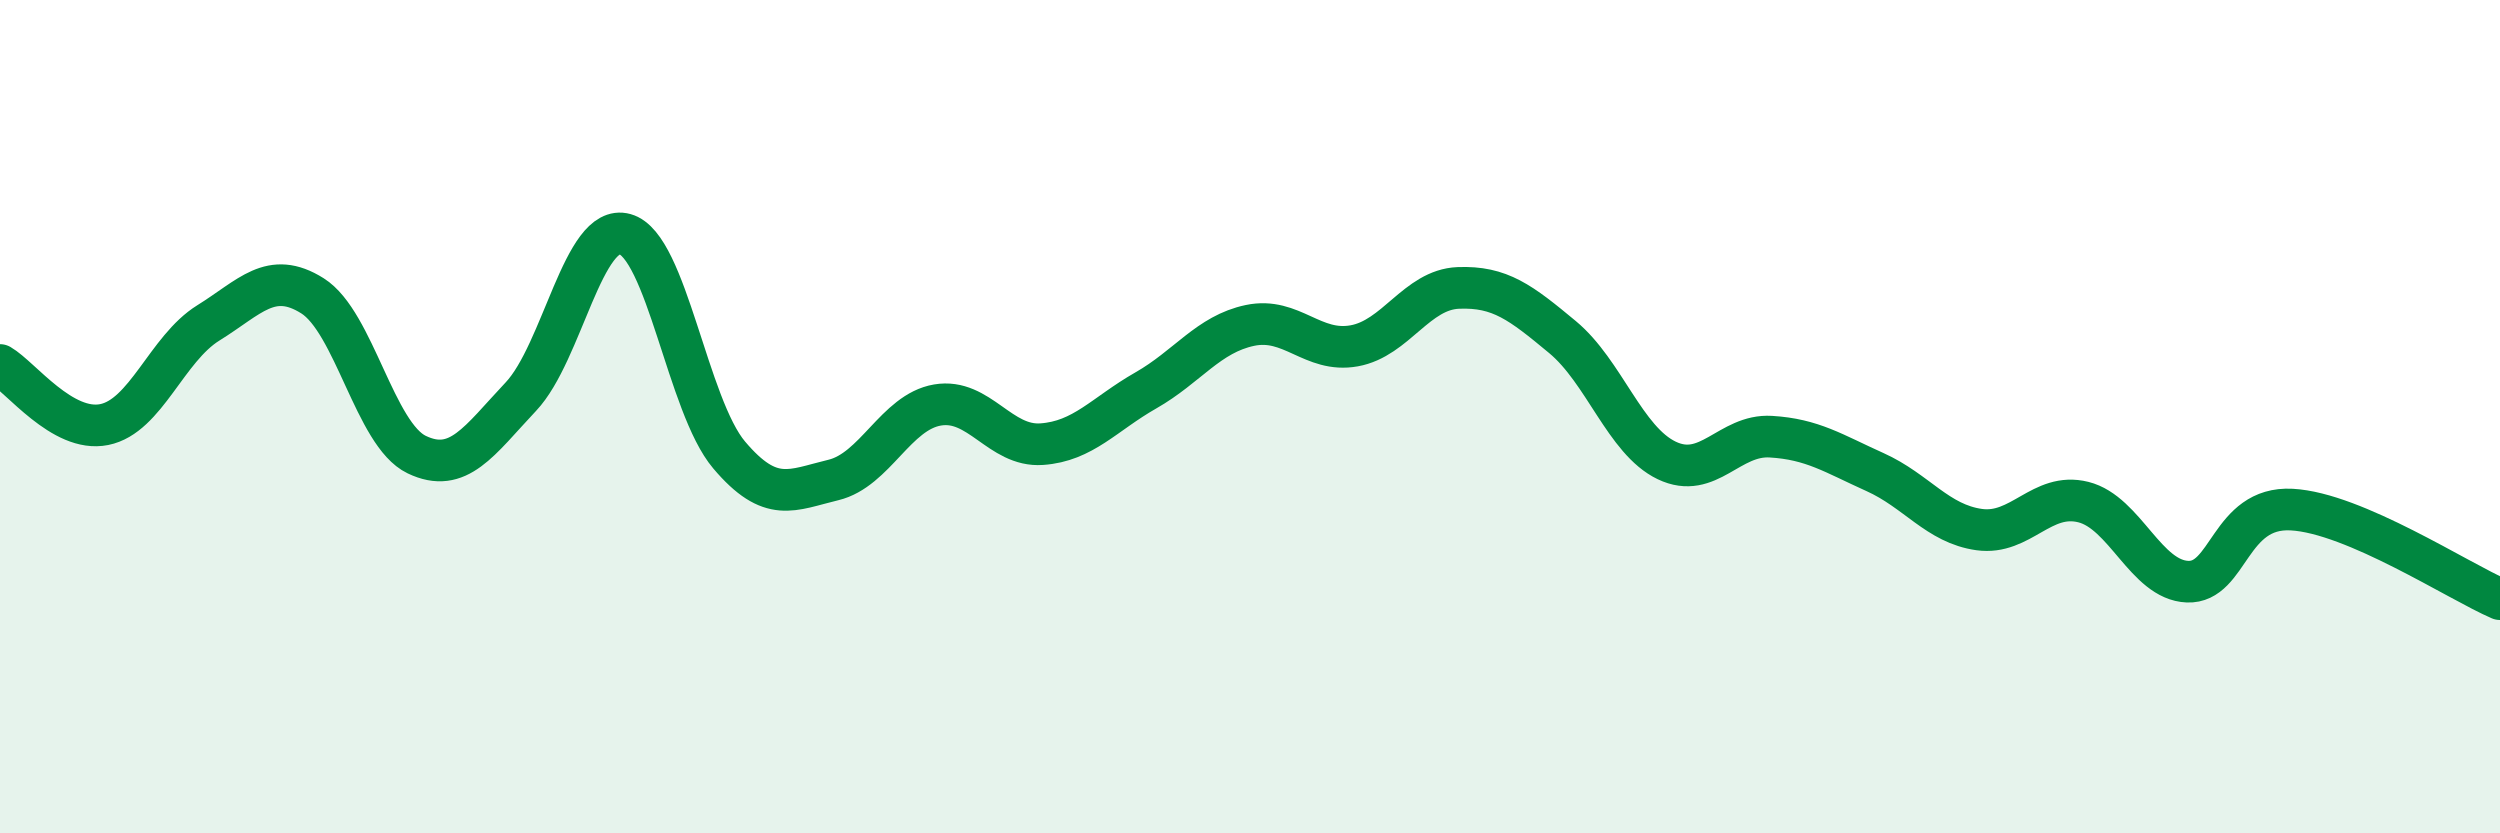
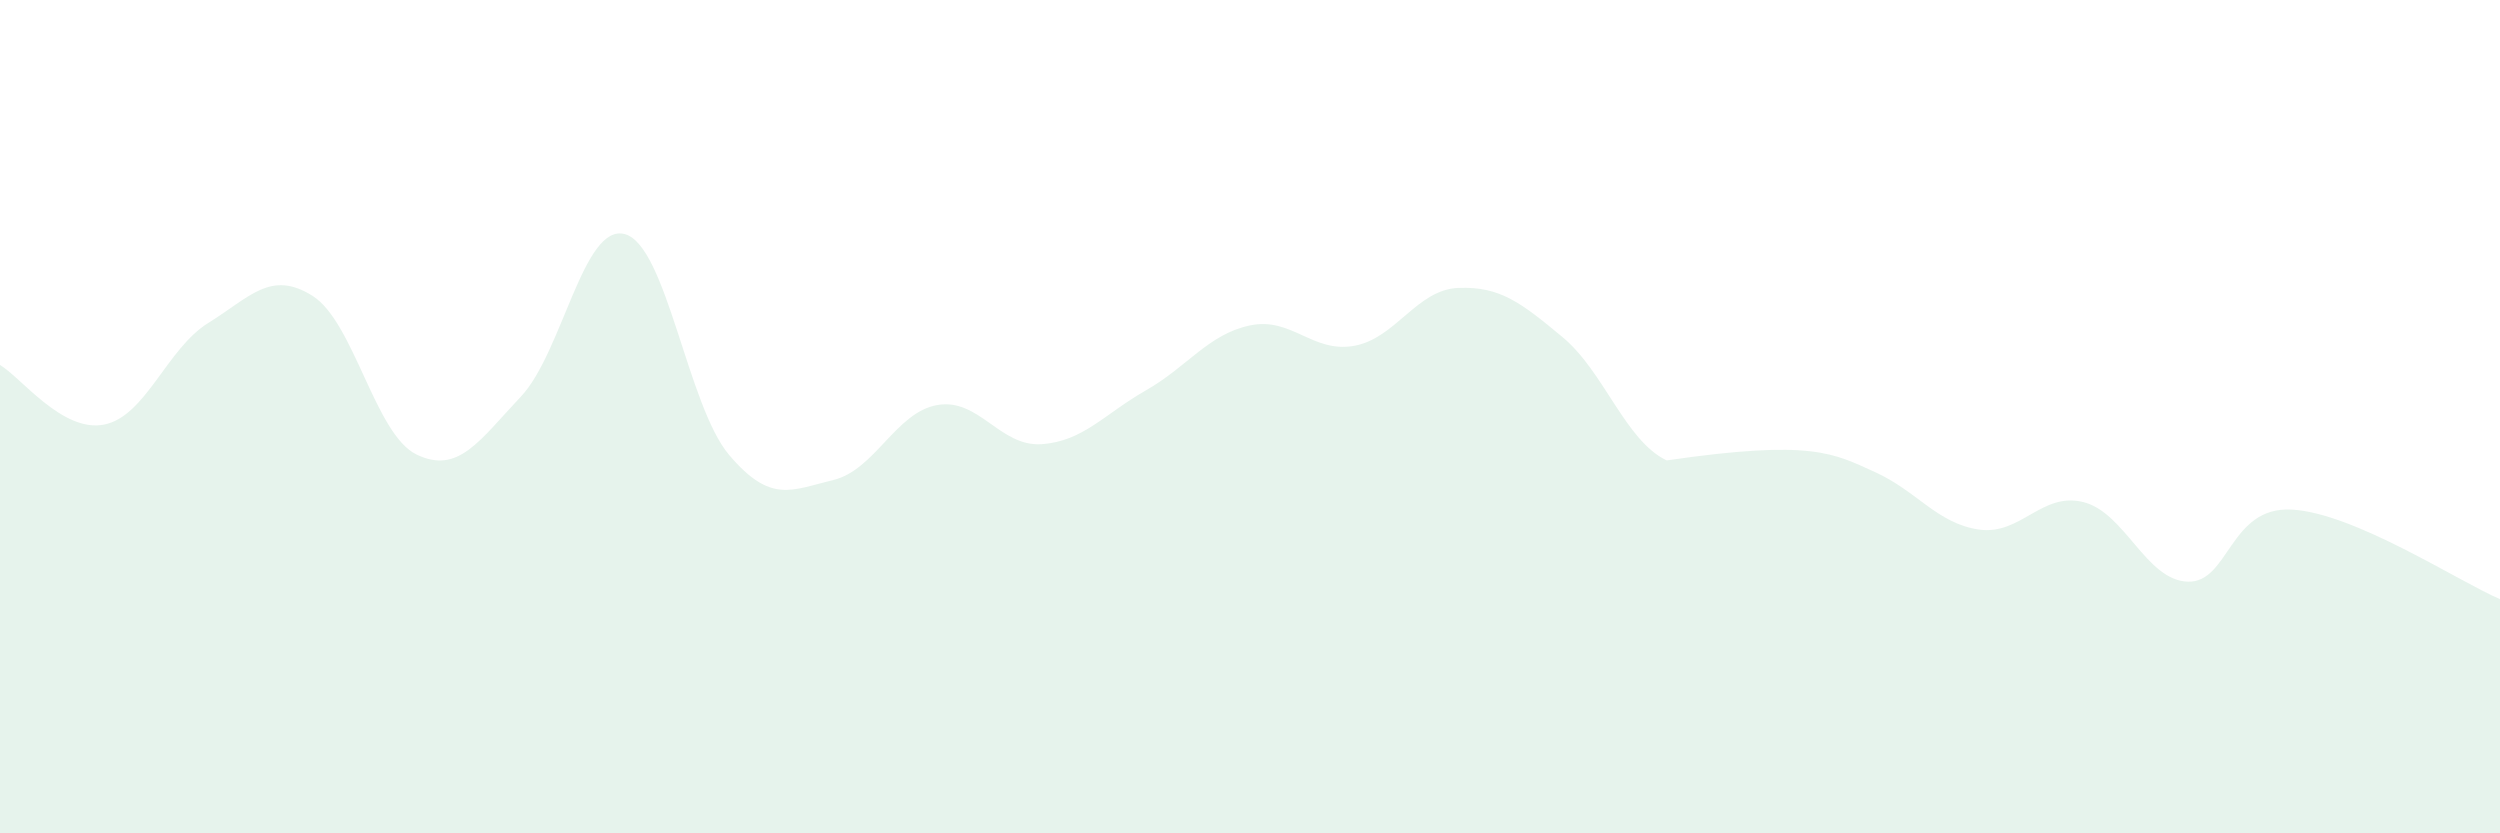
<svg xmlns="http://www.w3.org/2000/svg" width="60" height="20" viewBox="0 0 60 20">
-   <path d="M 0,8.76 C 0.5,9.05 1.5,10.39 2.5,10.19 C 3.5,9.99 4,8.37 5,7.75 C 6,7.13 6.5,6.47 7.5,7.1 C 8.5,7.73 9,10.43 10,10.91 C 11,11.39 11.5,10.58 12.5,9.52 C 13.5,8.46 14,5.34 15,5.62 C 16,5.9 16.5,9.74 17.5,10.92 C 18.5,12.1 19,11.76 20,11.52 C 21,11.28 21.5,9.89 22.5,9.72 C 23.5,9.55 24,10.73 25,10.66 C 26,10.59 26.5,9.94 27.5,9.37 C 28.5,8.8 29,8.02 30,7.81 C 31,7.6 31.5,8.48 32.5,8.3 C 33.5,8.12 34,6.95 35,6.91 C 36,6.87 36.5,7.26 37.5,8.09 C 38.5,8.92 39,10.57 40,11.05 C 41,11.53 41.5,10.42 42.5,10.48 C 43.5,10.54 44,10.88 45,11.33 C 46,11.78 46.5,12.57 47.5,12.71 C 48.5,12.85 49,11.8 50,12.05 C 51,12.3 51.5,13.92 52.5,13.96 C 53.5,14 53.5,12.15 55,12.23 C 56.5,12.31 59,13.95 60,14.38L60 20L0 20Z" fill="#008740" opacity="0.1" stroke-linecap="round" stroke-linejoin="round" />
-   <path d="M 0,8.76 C 0.5,9.05 1.5,10.39 2.5,10.19 C 3.5,9.99 4,8.37 5,7.75 C 6,7.13 6.5,6.47 7.5,7.1 C 8.5,7.73 9,10.43 10,10.91 C 11,11.39 11.5,10.58 12.5,9.52 C 13.5,8.46 14,5.34 15,5.62 C 16,5.9 16.5,9.74 17.5,10.92 C 18.5,12.1 19,11.76 20,11.52 C 21,11.28 21.5,9.89 22.5,9.72 C 23.5,9.55 24,10.73 25,10.66 C 26,10.59 26.5,9.94 27.5,9.37 C 28.5,8.8 29,8.02 30,7.81 C 31,7.6 31.5,8.48 32.5,8.3 C 33.5,8.12 34,6.95 35,6.91 C 36,6.87 36.5,7.26 37.5,8.09 C 38.5,8.92 39,10.57 40,11.05 C 41,11.53 41.5,10.42 42.5,10.48 C 43.5,10.54 44,10.88 45,11.33 C 46,11.78 46.5,12.57 47.5,12.71 C 48.5,12.85 49,11.8 50,12.05 C 51,12.3 51.5,13.92 52.5,13.96 C 53.5,14 53.5,12.15 55,12.23 C 56.5,12.31 59,13.95 60,14.38" stroke="#008740" stroke-width="1" fill="none" stroke-linecap="round" stroke-linejoin="round" />
+   <path d="M 0,8.76 C 0.5,9.05 1.5,10.39 2.5,10.19 C 3.5,9.99 4,8.37 5,7.75 C 6,7.13 6.5,6.47 7.5,7.1 C 8.5,7.73 9,10.43 10,10.91 C 11,11.39 11.5,10.58 12.5,9.52 C 13.5,8.46 14,5.34 15,5.62 C 16,5.9 16.5,9.74 17.5,10.92 C 18.5,12.1 19,11.76 20,11.52 C 21,11.28 21.5,9.89 22.5,9.72 C 23.5,9.55 24,10.73 25,10.66 C 26,10.59 26.5,9.94 27.5,9.37 C 28.5,8.8 29,8.02 30,7.81 C 31,7.6 31.5,8.48 32.5,8.3 C 33.5,8.12 34,6.95 35,6.91 C 36,6.87 36.5,7.26 37.5,8.09 C 38.5,8.92 39,10.57 40,11.05 C 43.5,10.54 44,10.88 45,11.33 C 46,11.78 46.5,12.57 47.5,12.71 C 48.5,12.85 49,11.8 50,12.05 C 51,12.3 51.5,13.92 52.5,13.96 C 53.5,14 53.5,12.15 55,12.23 C 56.5,12.31 59,13.95 60,14.38L60 20L0 20Z" fill="#008740" opacity="0.1" stroke-linecap="round" stroke-linejoin="round" />
</svg>